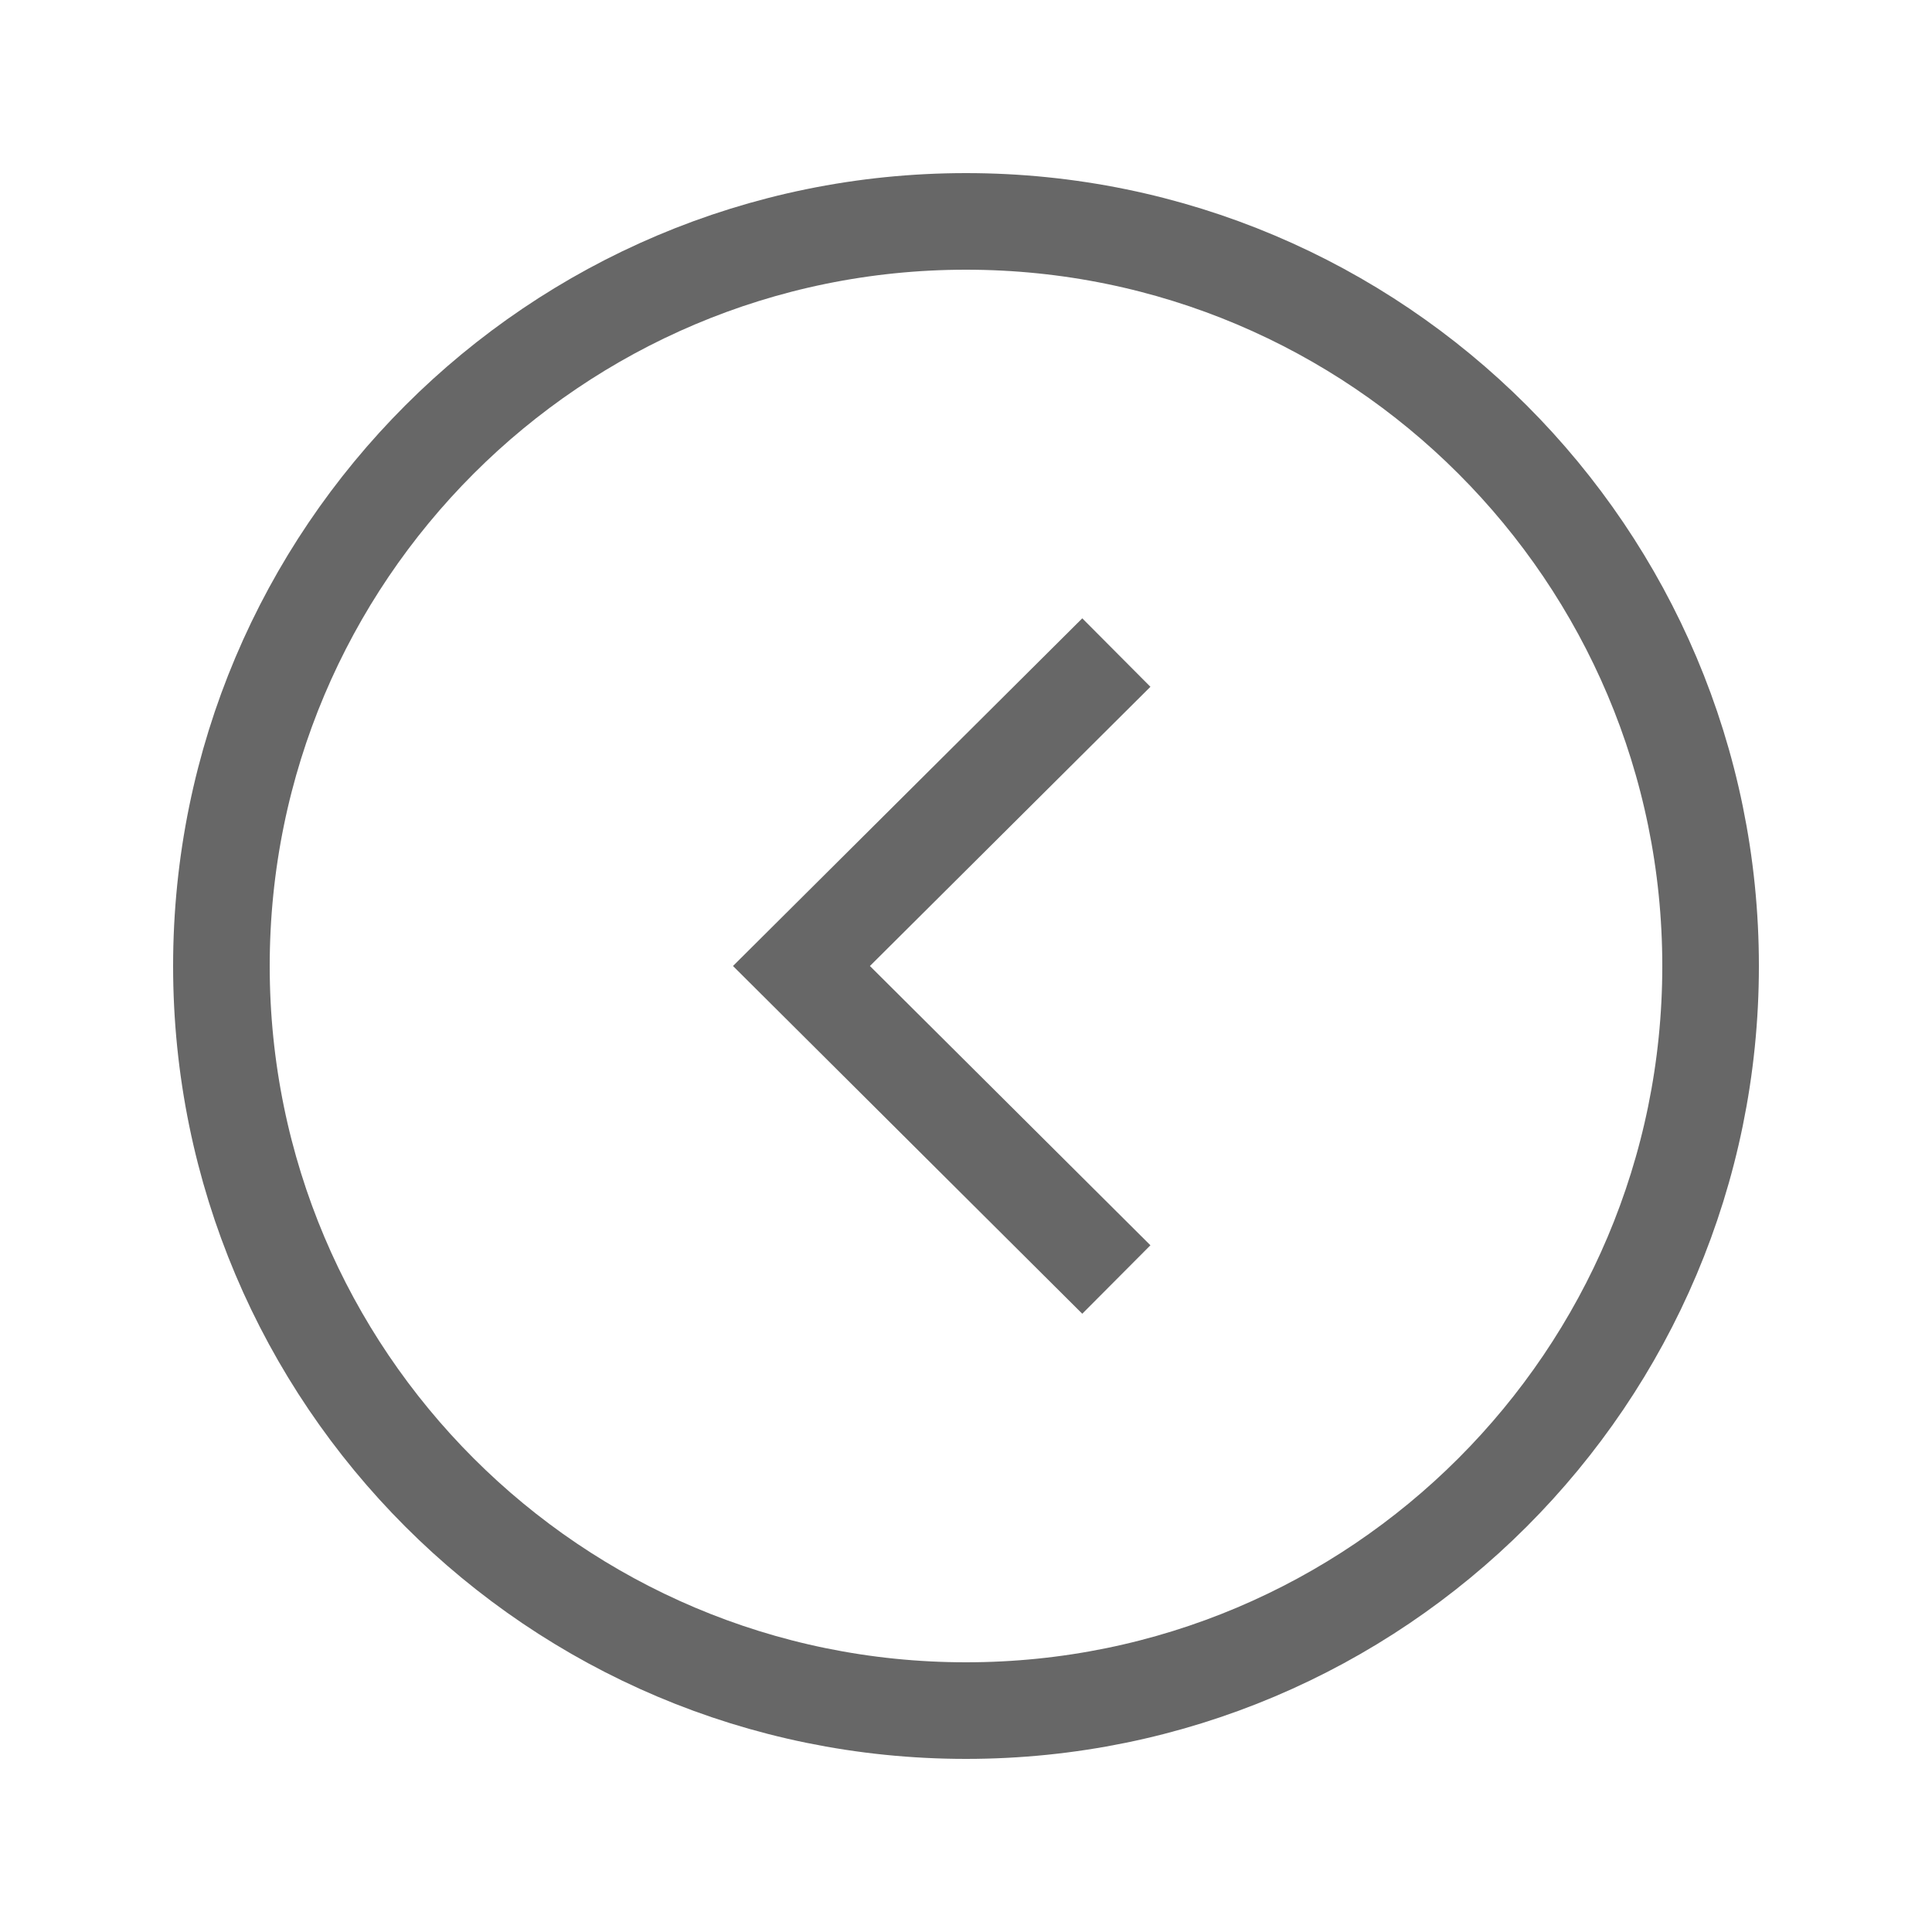
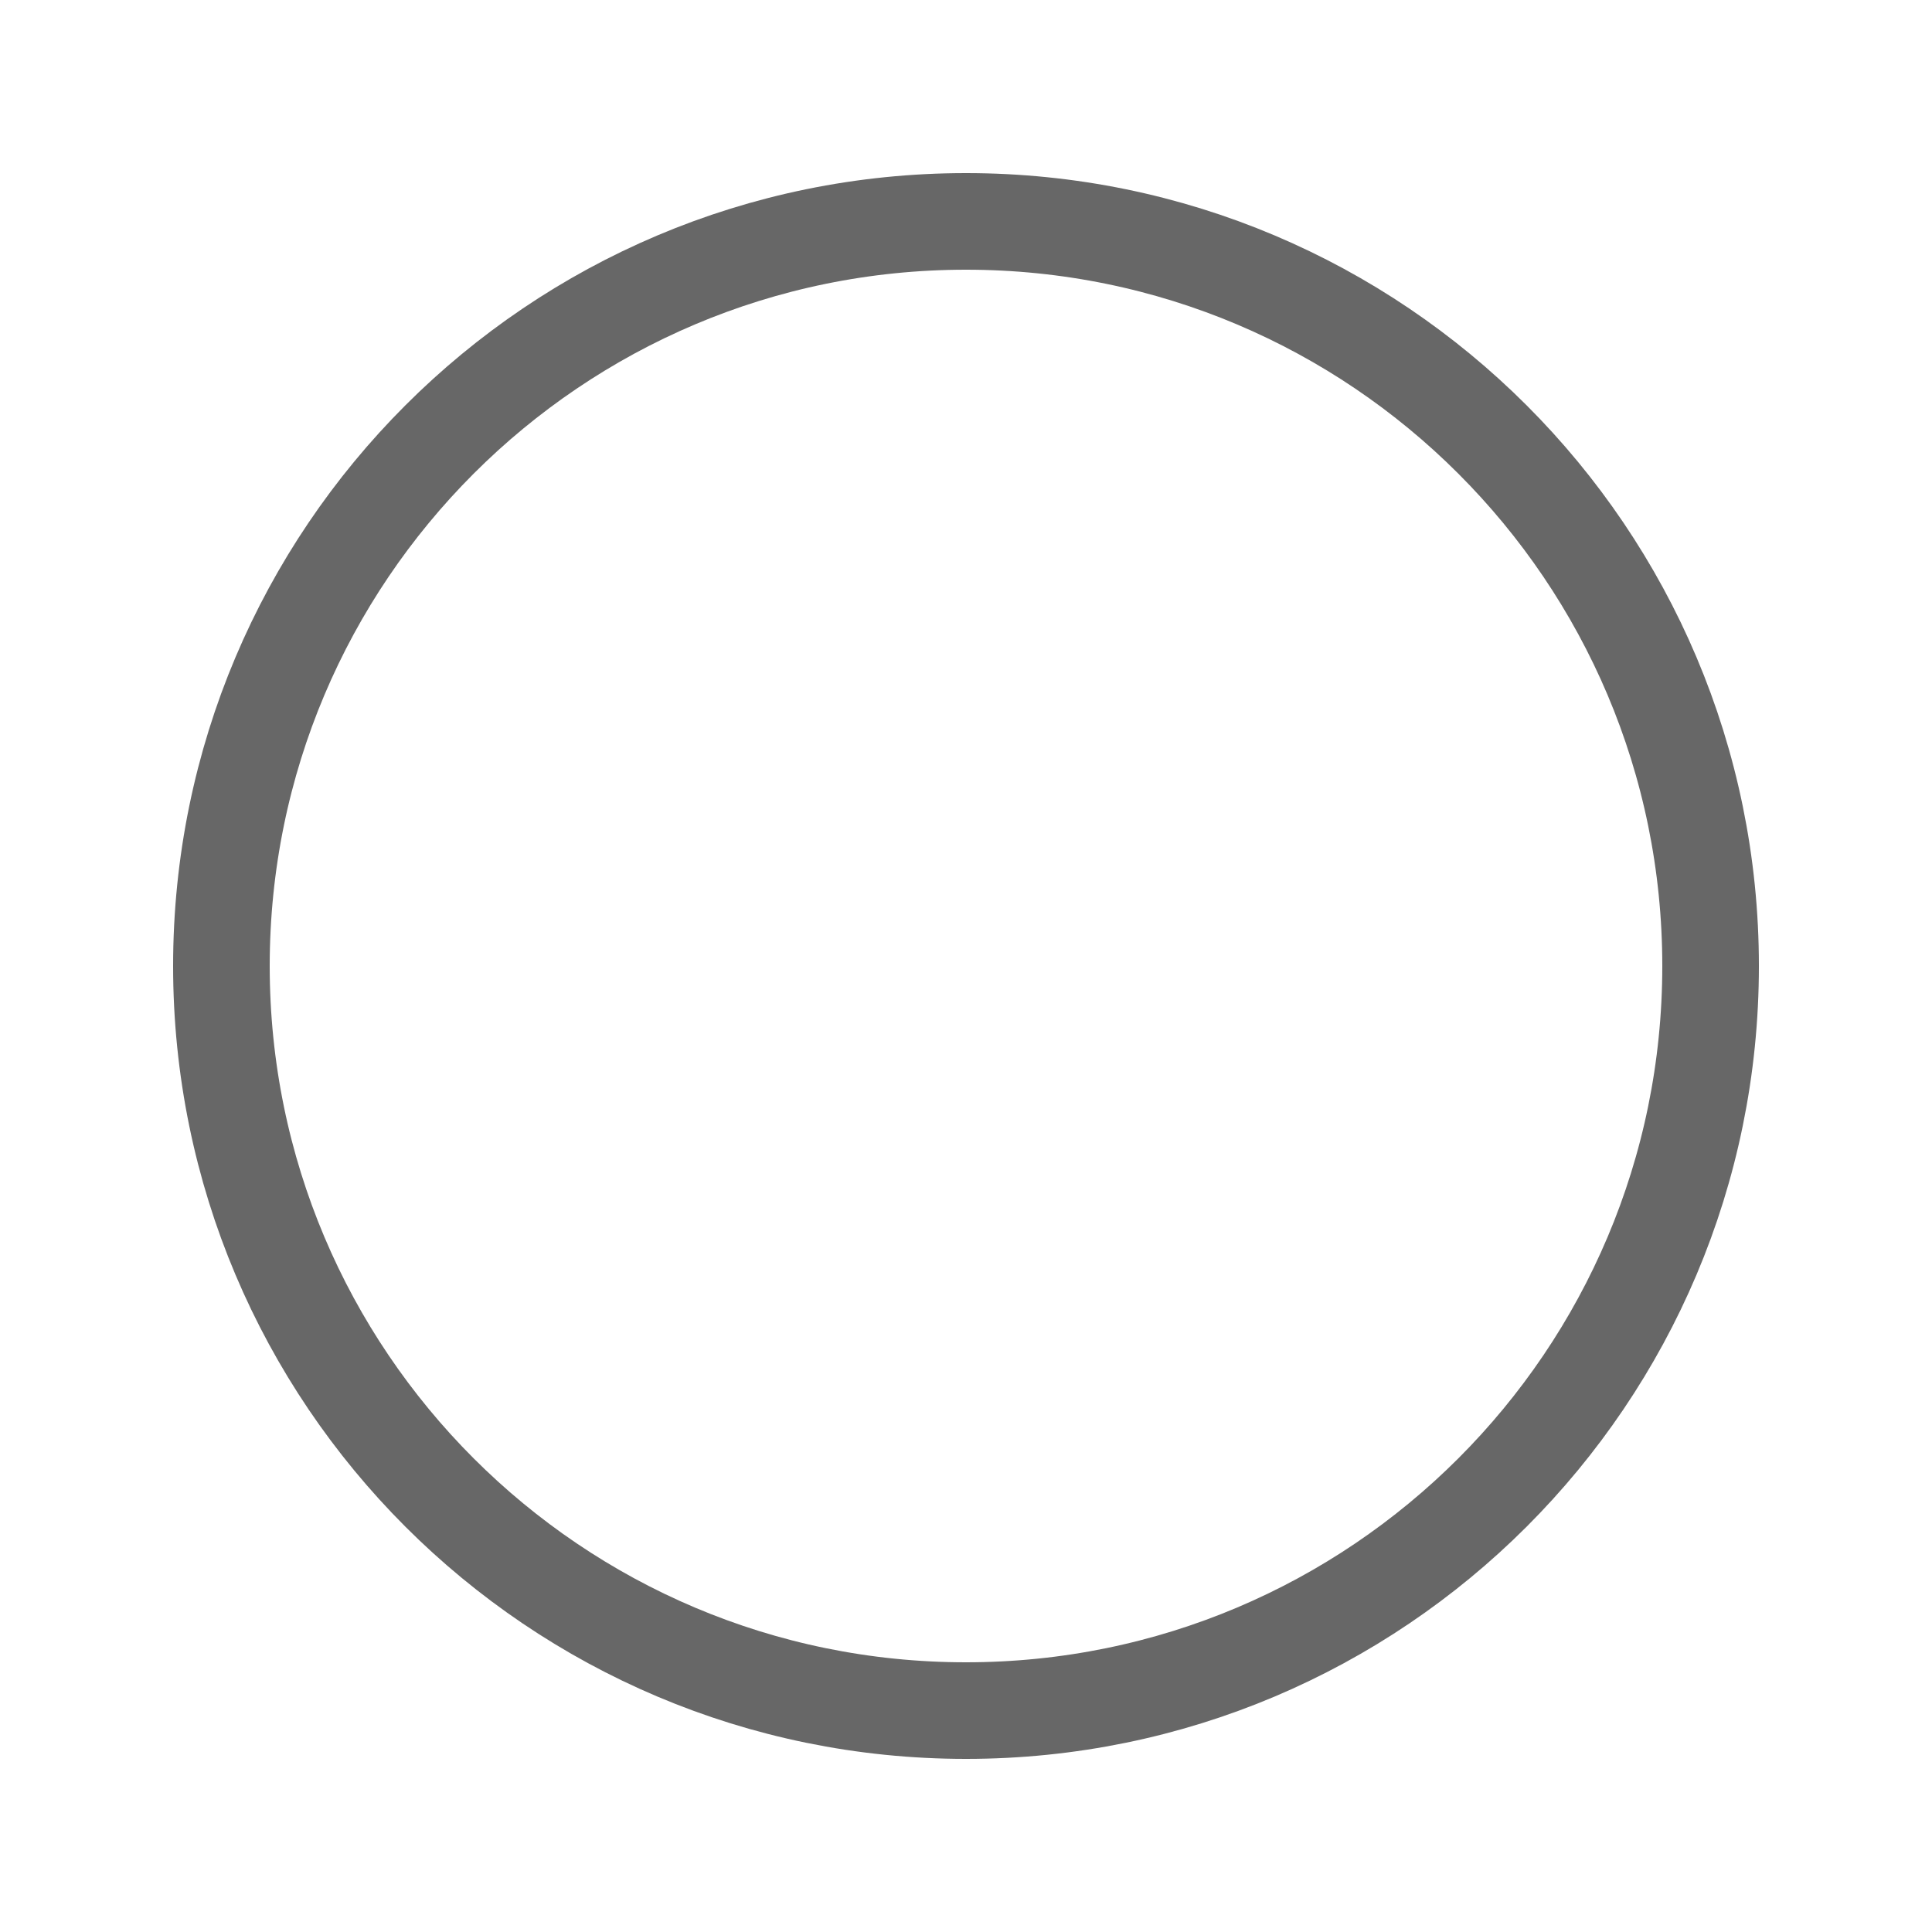
<svg xmlns="http://www.w3.org/2000/svg" width="30" height="30" viewBox="0 0 30 30" fill="none">
  <path fill-rule="evenodd" clip-rule="evenodd" d="M15 26.562C8.615 26.562 3.438 21.386 3.438 15C3.438 8.615 8.615 3.438 15 3.438C21.385 3.438 26.562 8.615 26.562 15C26.562 21.386 21.385 26.562 15 26.562Z" stroke="#676767" stroke-width="1.5" stroke-linecap="square" />
-   <path d="M16.803 19.339L12.445 15L16.803 10.662" stroke="#676767" stroke-width="1.5" stroke-linecap="square" />
</svg>